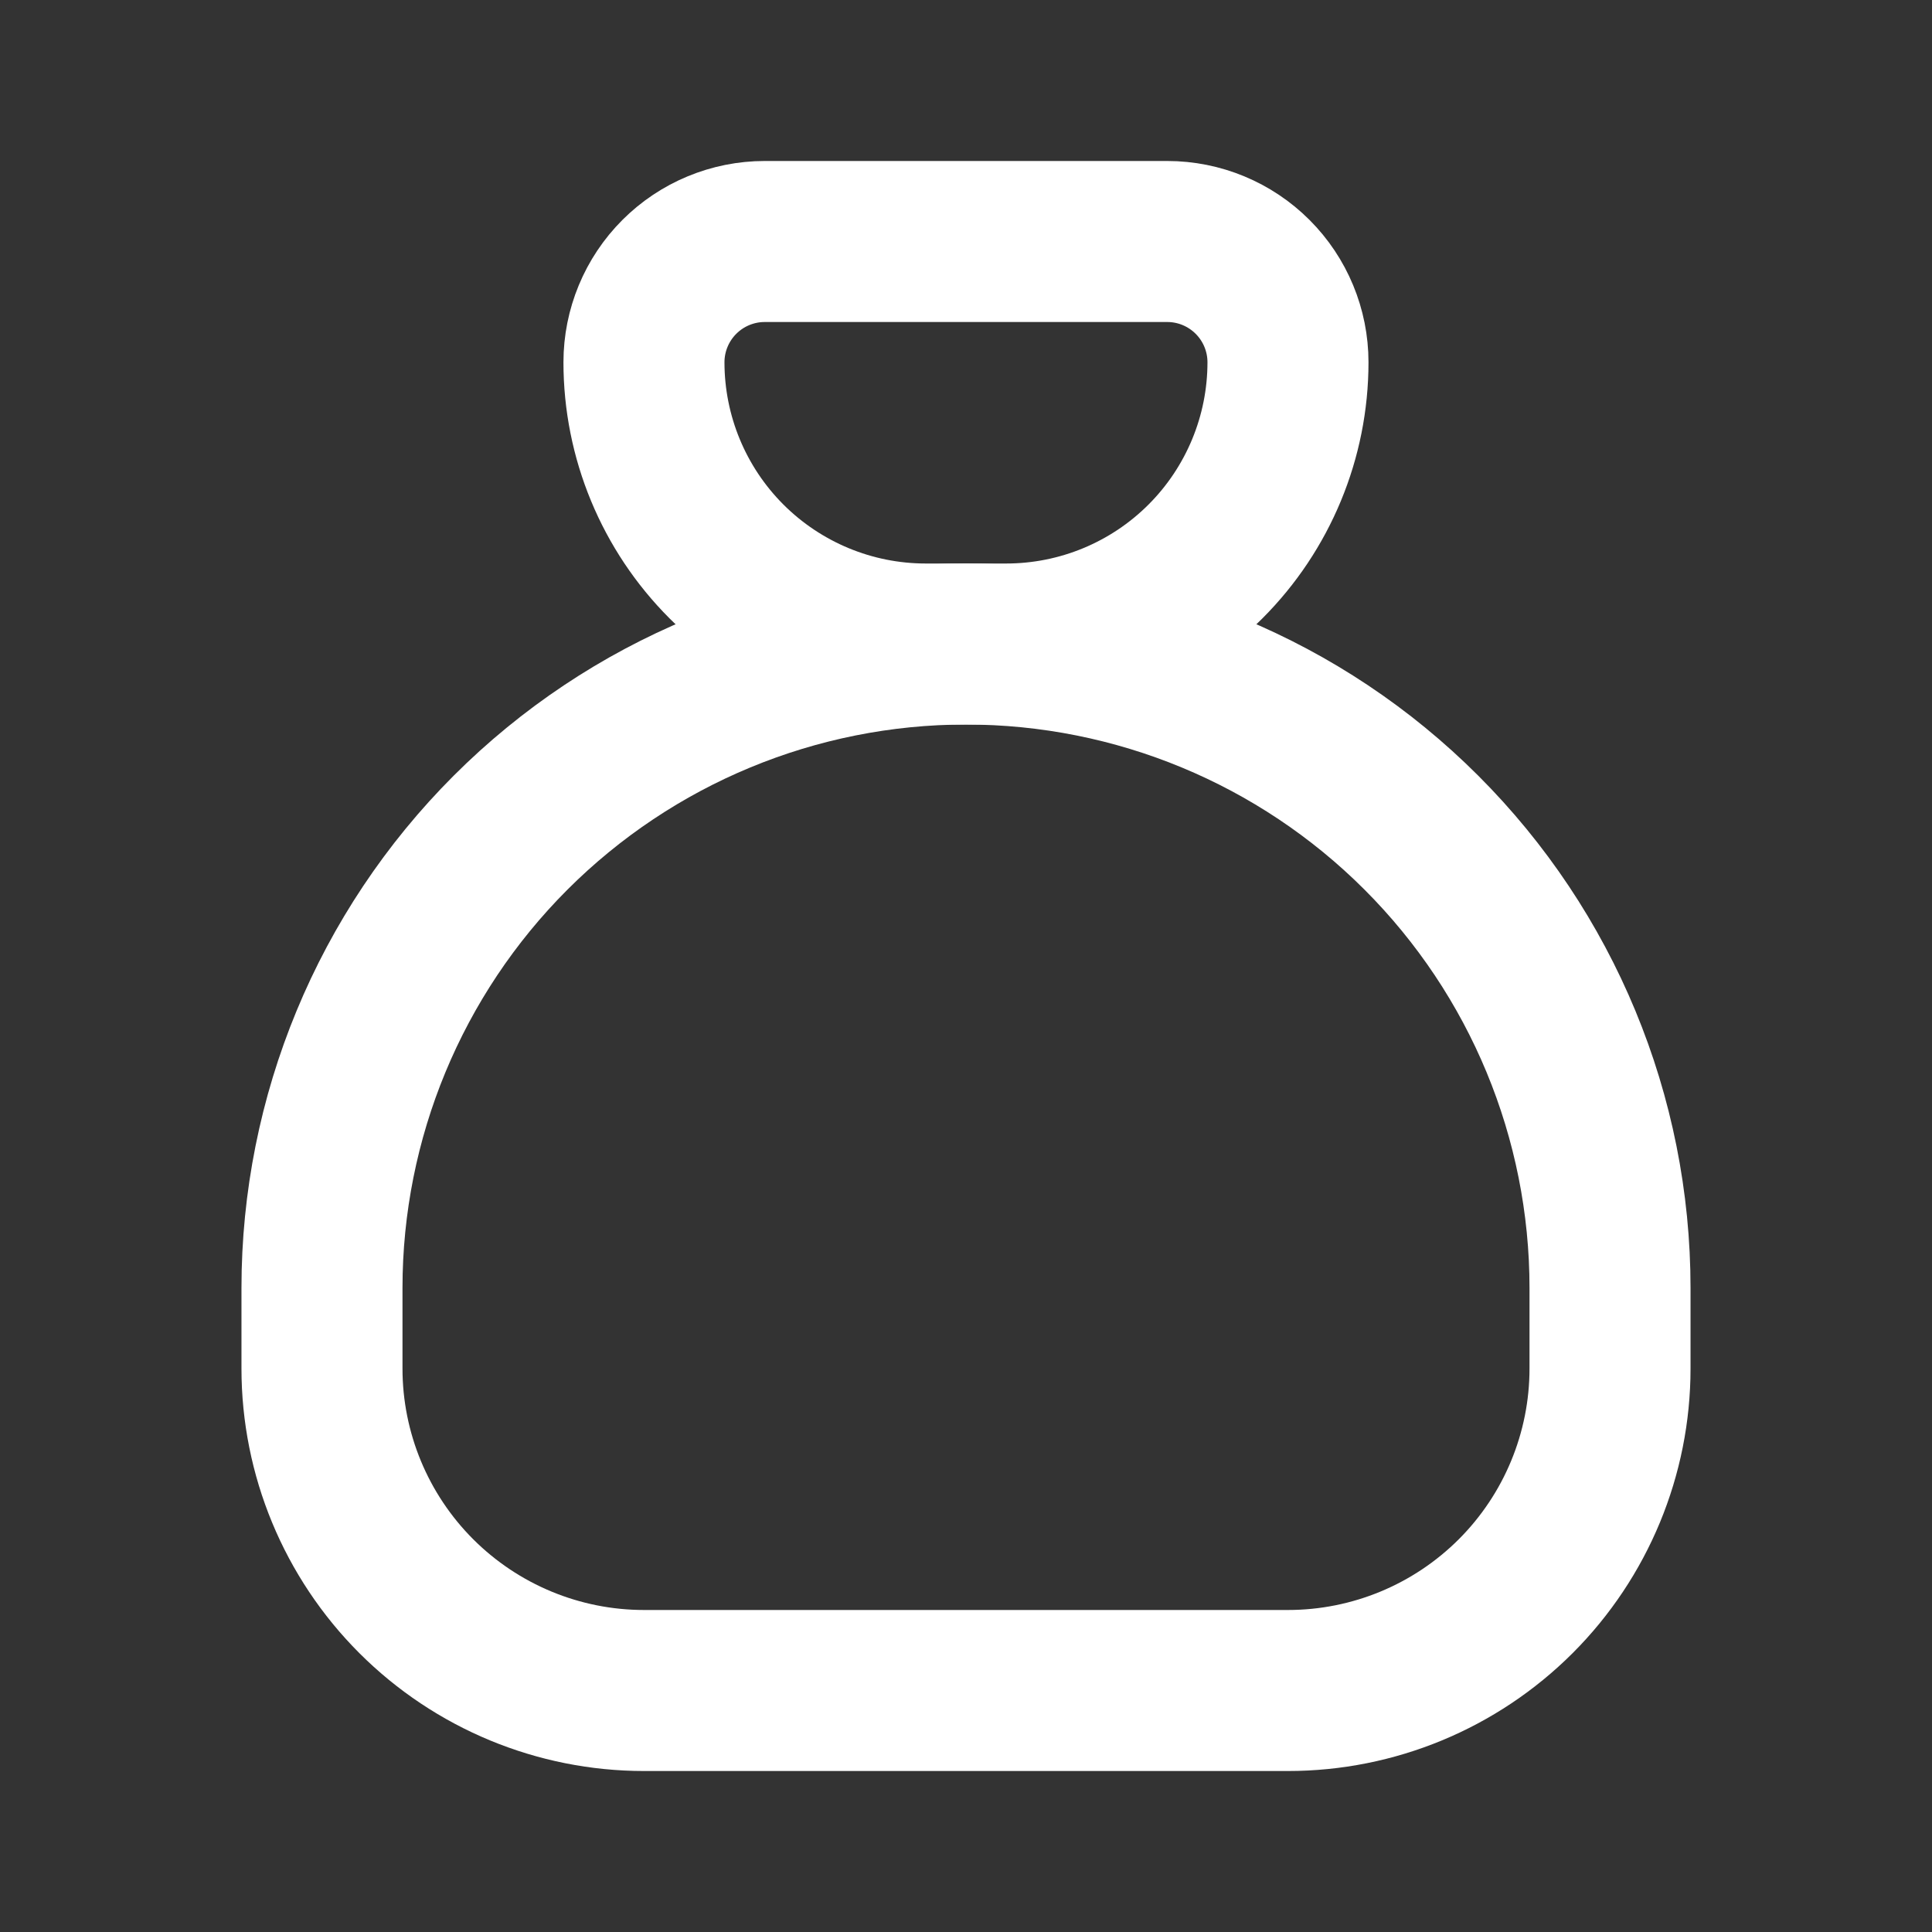
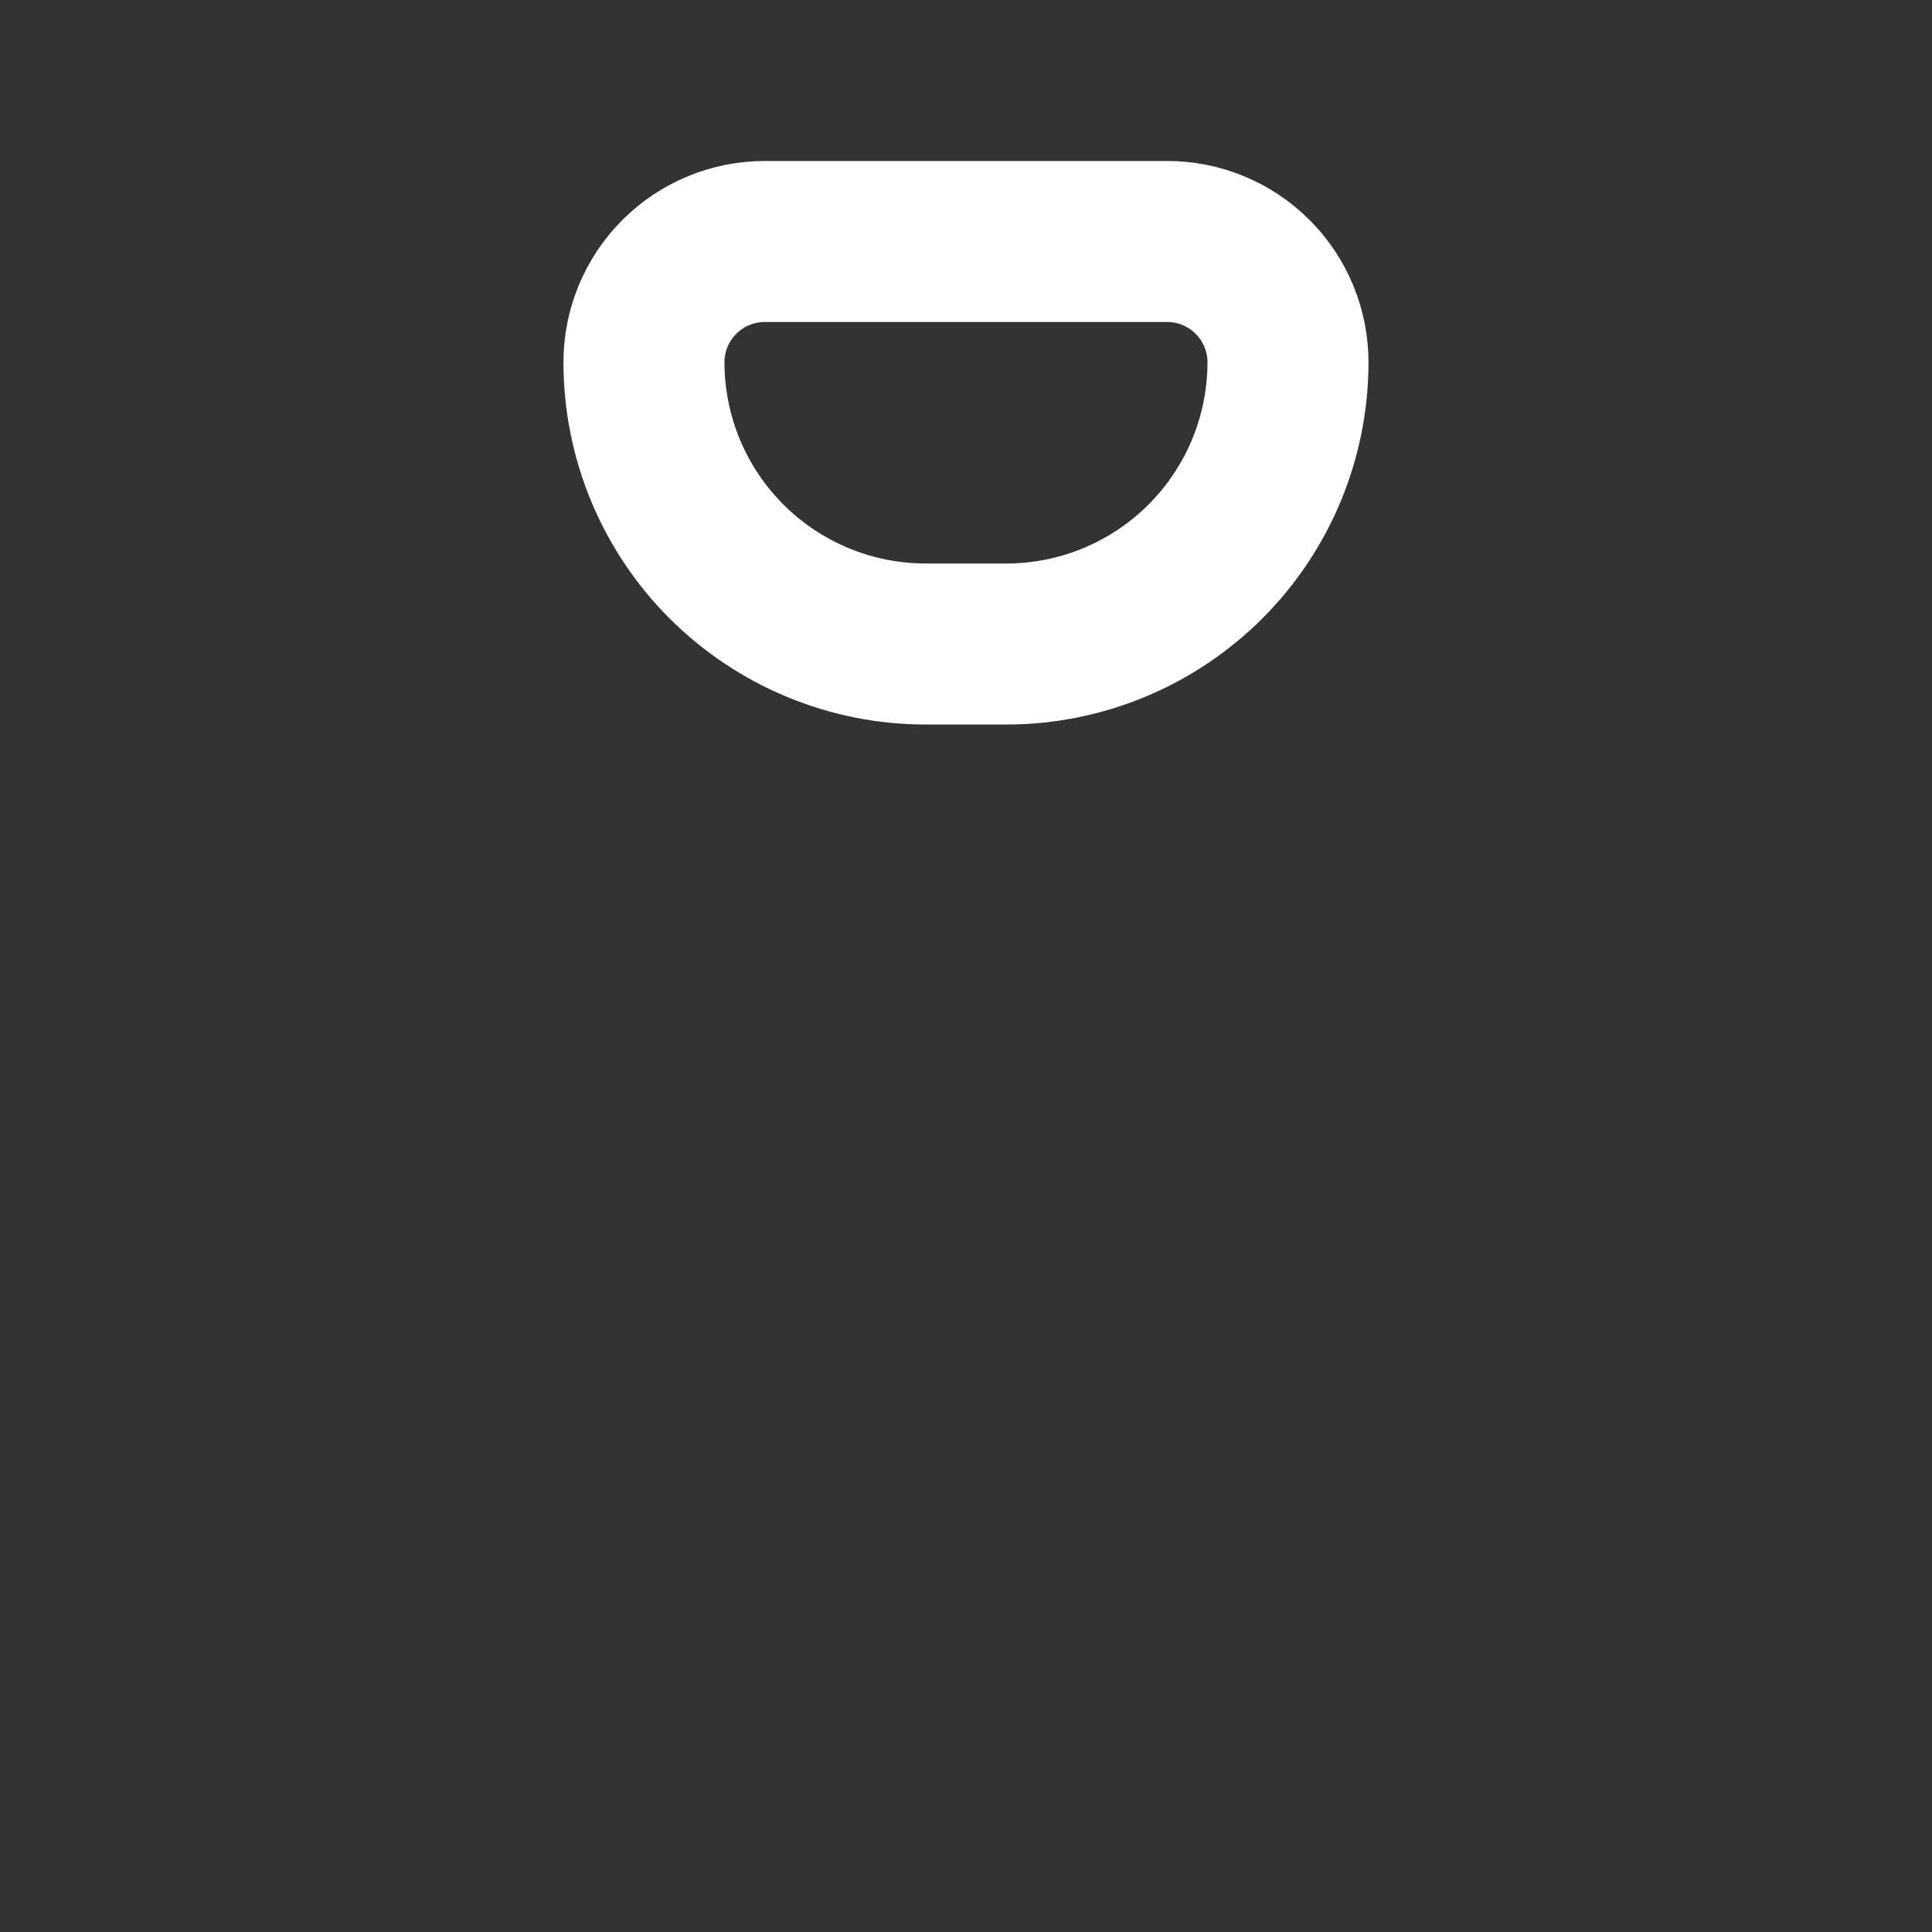
<svg xmlns="http://www.w3.org/2000/svg" width="32" height="32" viewBox="0 0 32 32" fill="none">
  <rect x="0" y="0" width="32" height="32" fill="#333333" stroke="none" />
  <path d="M12.666 4H19.333C19.864 4 20.372 4.211 20.747 4.586C21.122 4.961 21.333 5.47 21.333 6C21.333 7.238 20.841 8.425 19.966 9.3C19.091 10.175 17.904 10.667 16.666 10.667H15.333C14.095 10.667 12.909 10.175 12.033 9.3C11.158 8.425 10.666 7.238 10.666 6C10.666 5.47 10.877 4.961 11.252 4.586C11.627 4.211 12.136 4 12.666 4Z" stroke="white" stroke-width="2.667" stroke-linecap="round" stroke-linejoin="round" />
-   <path d="M5.333 22.667V21.333C5.333 18.504 6.457 15.791 8.457 13.791C10.458 11.791 13.171 10.667 16 10.667C18.829 10.667 21.542 11.791 23.542 13.791C25.543 15.791 26.667 18.504 26.667 21.333V22.667C26.667 24.081 26.105 25.438 25.105 26.438C24.104 27.438 22.748 28 21.333 28H10.667C9.252 28 7.896 27.438 6.895 26.438C5.895 25.438 5.333 24.081 5.333 22.667Z" stroke="white" stroke-width="2.667" stroke-linecap="round" stroke-linejoin="round" />
</svg>